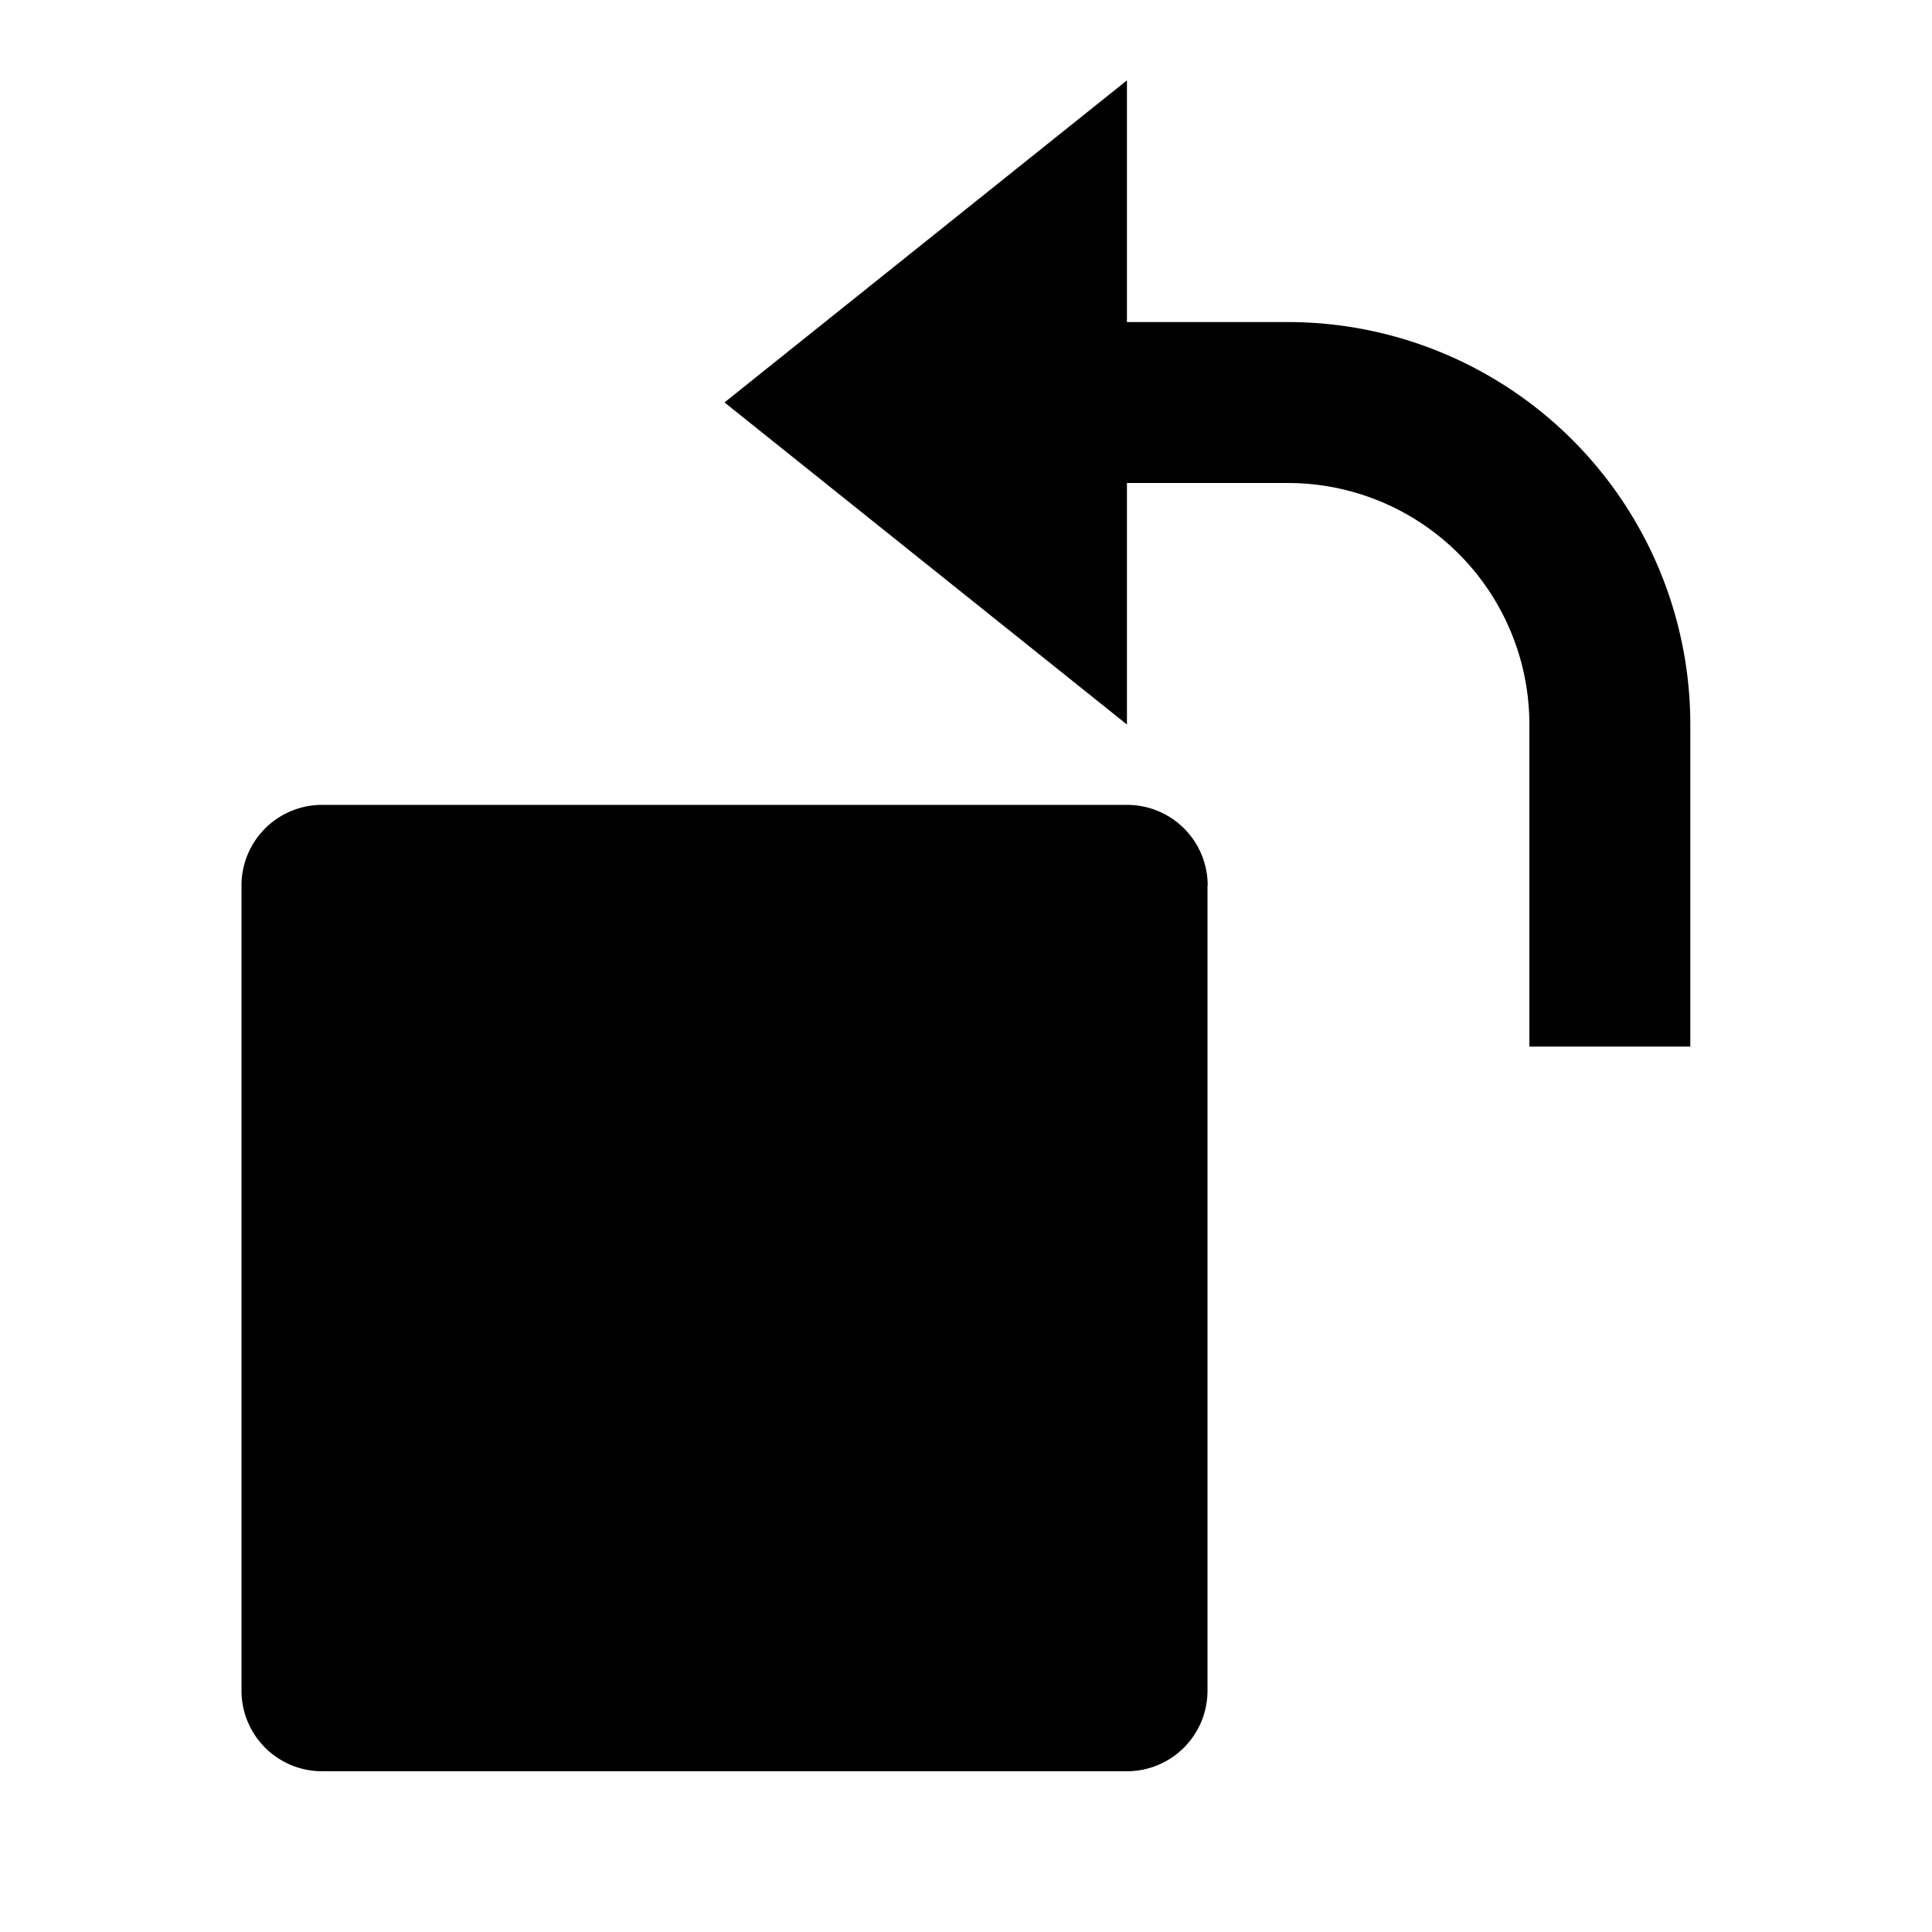
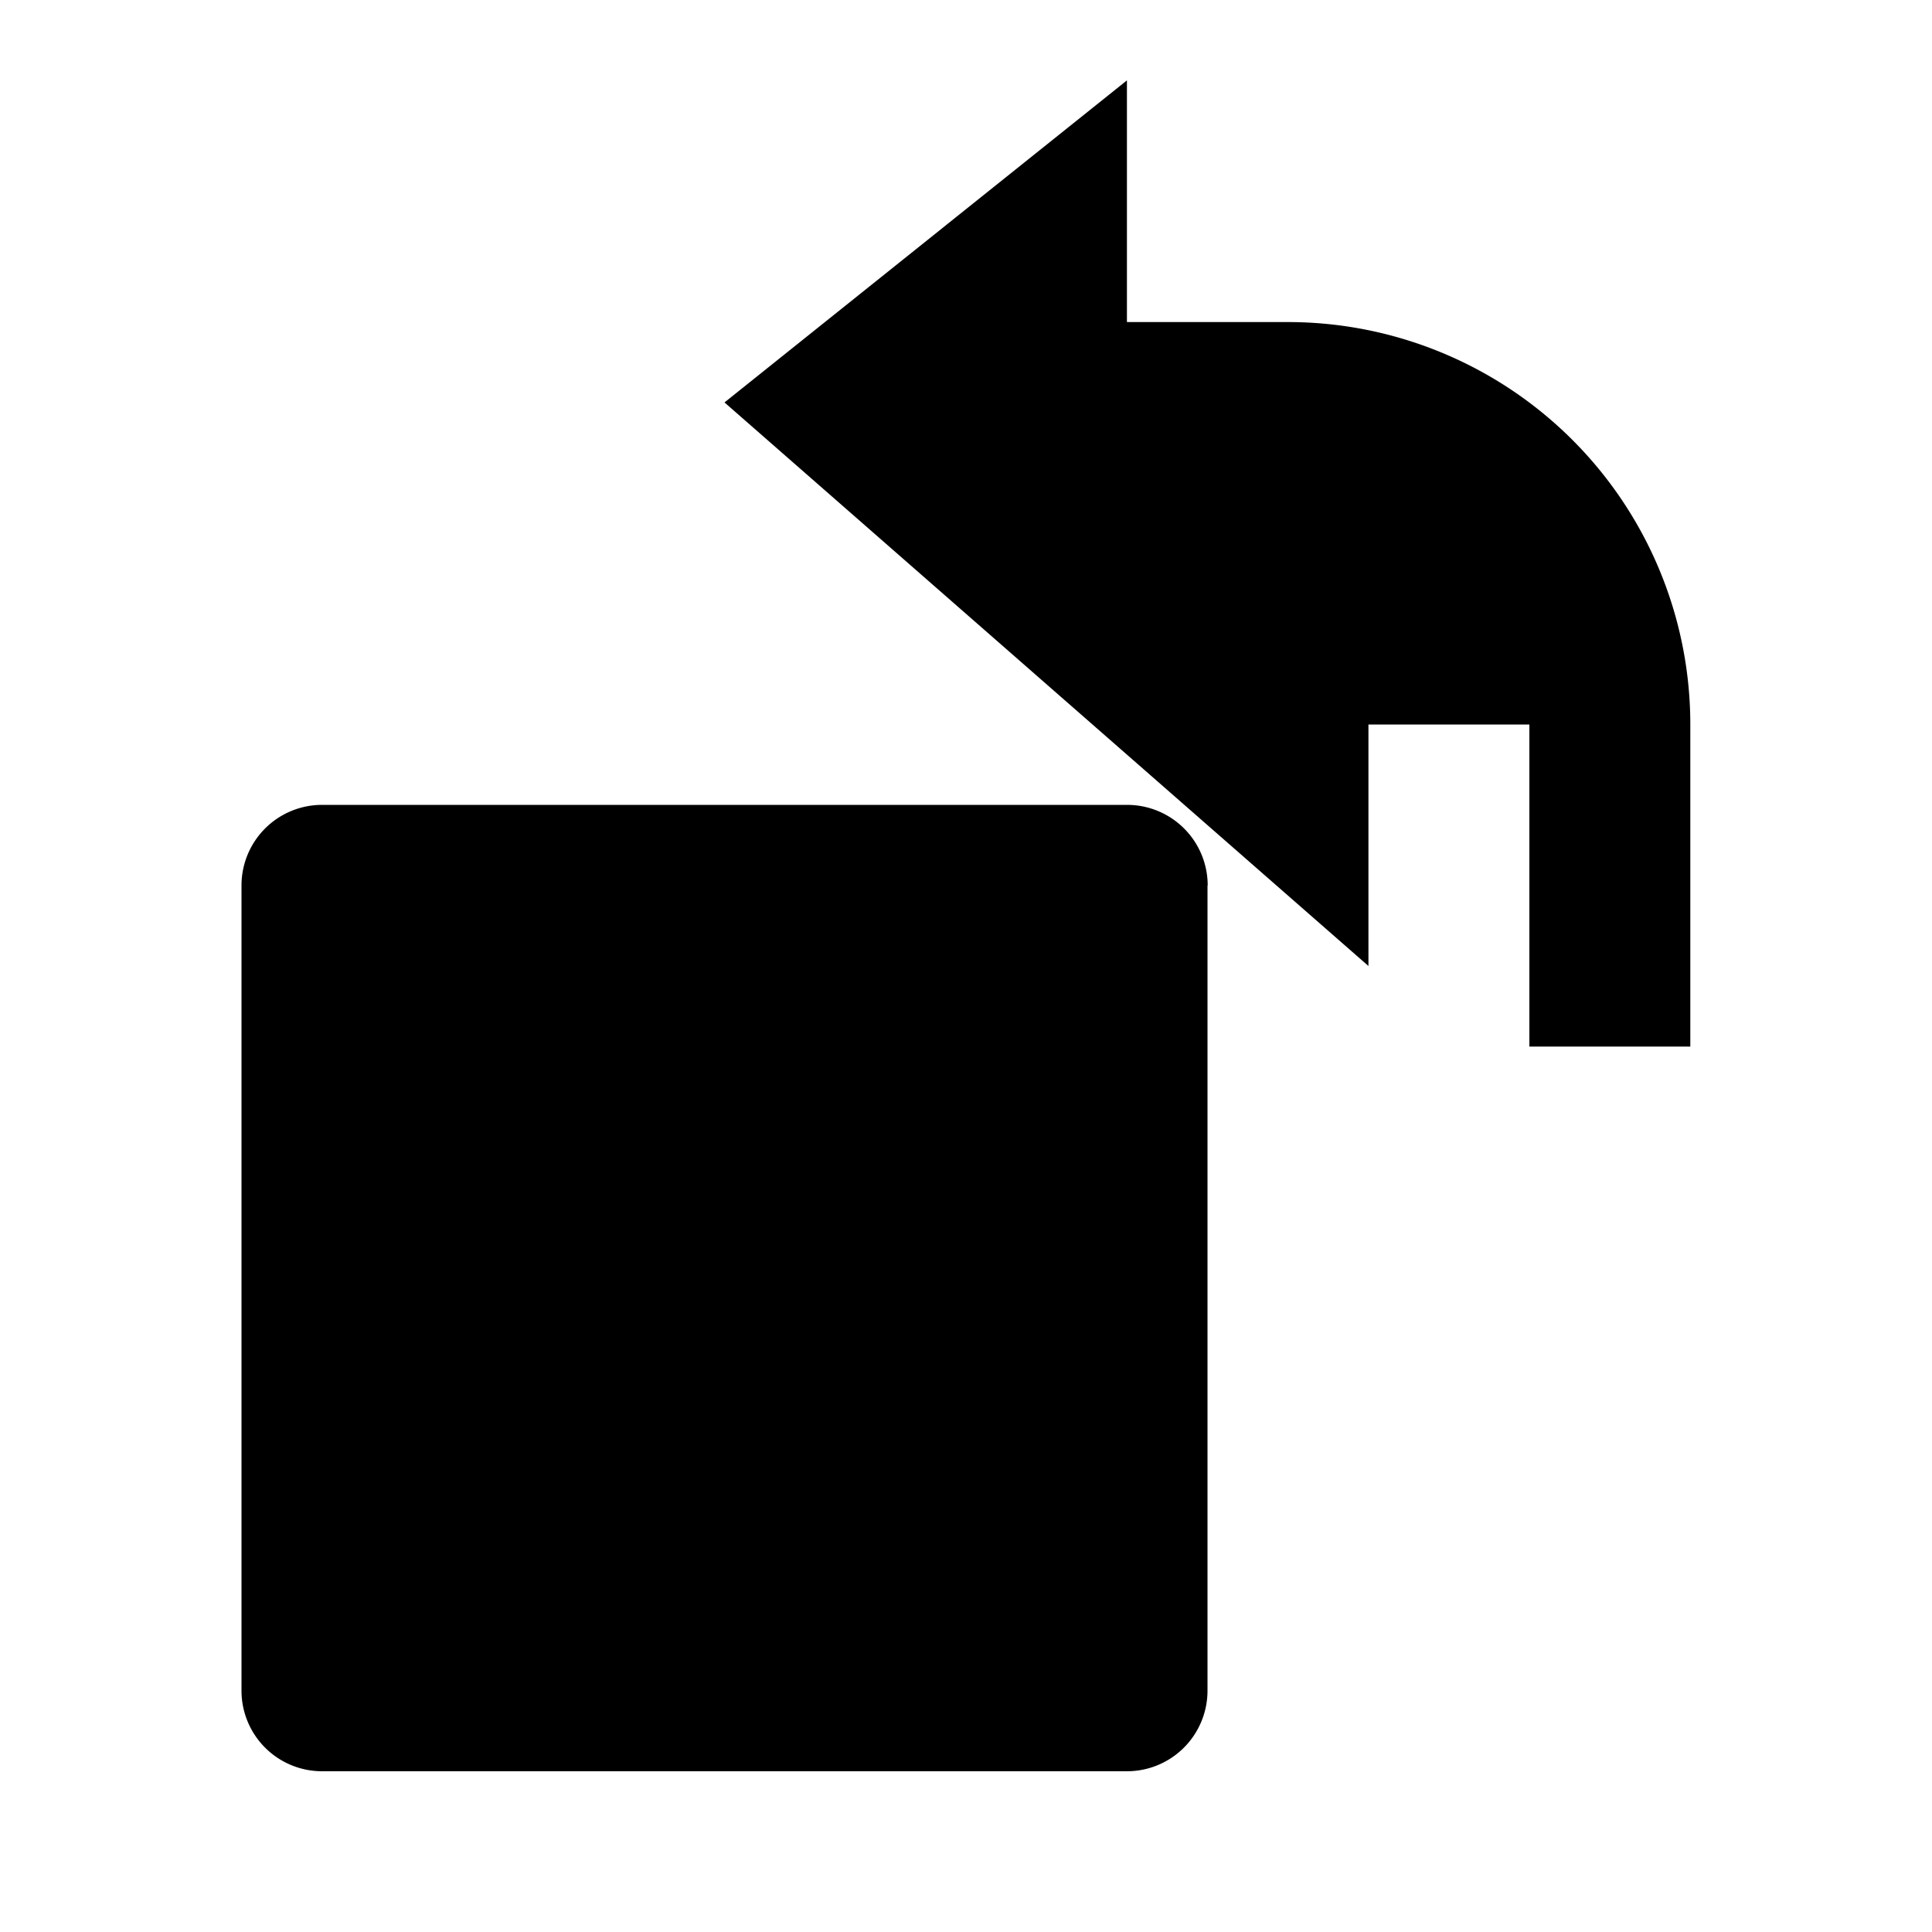
<svg xmlns="http://www.w3.org/2000/svg" viewBox="0 0 1024 1024" version="1.1">
-   <path d="M597.3 170.7h85.3a213.3 213.3 0 0 1 213.3 213.3v170.7h-85.3V384a128 128 0 0 0-128-128h-85.3v128L384 213.3l213.3-170.7v128z m42.7 298.7v426.7a42.7 42.7 0 0 1-42.7 42.7H170.7a42.7 42.7 0 0 1-42.7-42.7V469.3a42.7 42.7 0 0 1 42.7-42.7h426.7a42.7 42.7 0 0 1 42.7 42.7z" p-id="3515" />
+   <path d="M597.3 170.7h85.3a213.3 213.3 0 0 1 213.3 213.3v170.7h-85.3V384h-85.3v128L384 213.3l213.3-170.7v128z m42.7 298.7v426.7a42.7 42.7 0 0 1-42.7 42.7H170.7a42.7 42.7 0 0 1-42.7-42.7V469.3a42.7 42.7 0 0 1 42.7-42.7h426.7a42.7 42.7 0 0 1 42.7 42.7z" p-id="3515" />
</svg>